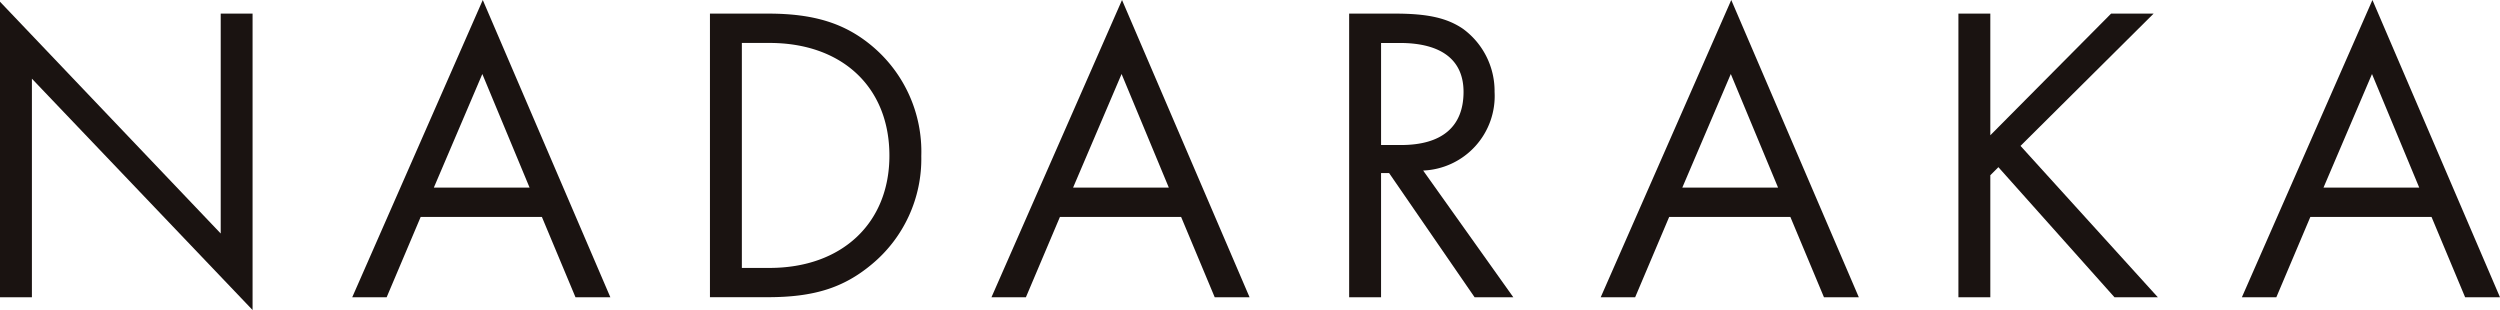
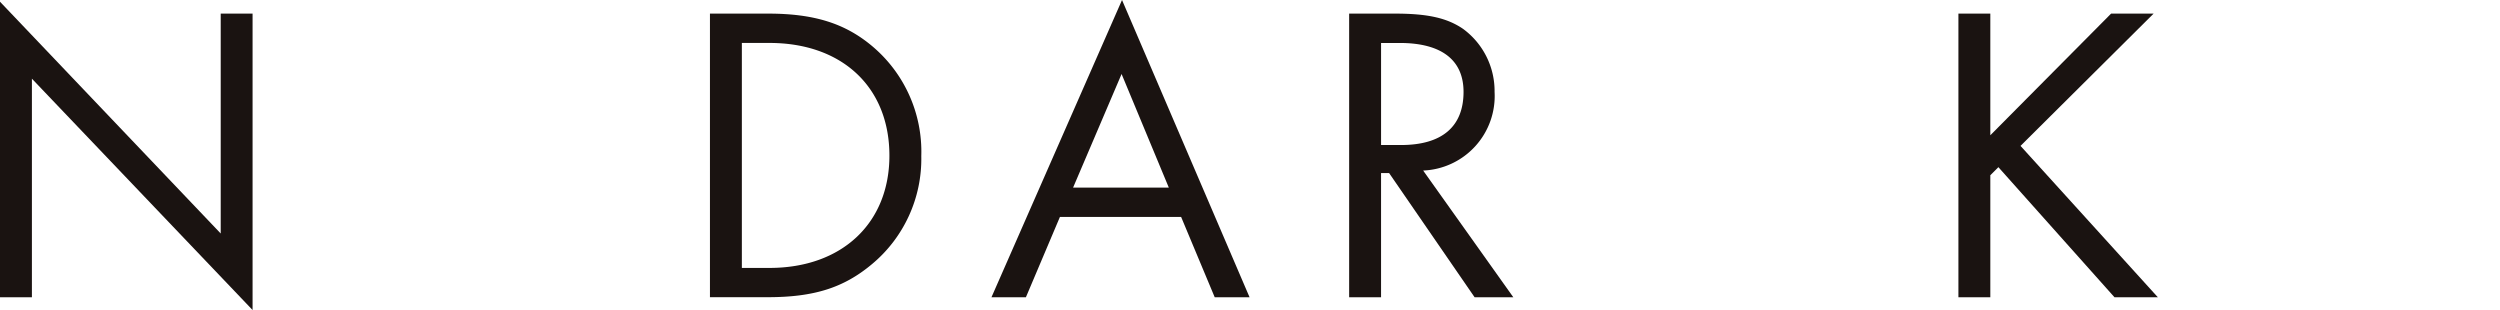
<svg xmlns="http://www.w3.org/2000/svg" id="nadaraka" width="275.168" height="34.124" viewBox="0 0 275.168 34.124">
  <path id="パス_142" data-name="パス 142" d="M0,32.6H3.512V8.543L27.8,34.006V1.382H24.293v24.2L0,.072Z" transform="translate(0 0.118)" fill="#1a1311" />
-   <path id="パス_143" data-name="パス 143" d="M28.993,8.146l5.2,12.5H23.658ZM29.043,0,14.672,32.722h3.789l3.747-8.846H35.549l3.7,8.846h3.837Z" transform="translate(24.095)" fill="#1a1311" />
  <path id="パス_144" data-name="パス 144" d="M29.574.567h6.41c5.057,0,8.474,1.075,11.47,3.6a15.157,15.157,0,0,1,5.382,12.078,15.07,15.07,0,0,1-5.475,11.935c-3.091,2.576-6.365,3.6-11.423,3.6H29.574Zm6.553,27.992c7.959,0,13.2-4.915,13.2-12.358,0-7.536-5.2-12.405-13.2-12.405H33.086V28.559Z" transform="translate(48.568 0.931)" fill="#1a1311" />
  <path id="パス_145" data-name="パス 145" d="M48.838,23.876l-3.747,8.846H41.3L55.671,0,69.712,32.722H65.876l-3.7-8.846ZM55.624,8.146l-5.337,12.5H60.821Z" transform="translate(67.826)" fill="#1a1311" />
  <path id="パス_146" data-name="パス 146" d="M74.271,31.788H70.009L60.6,18.12h-.888V31.788H56.2V.567h5.055c3.559,0,5.713.468,7.491,1.686a8.489,8.489,0,0,1,3.461,6.928,8.21,8.21,0,0,1-7.861,8.659ZM61.911,15.031c4.495,0,6.88-2.013,6.88-5.85,0-3.512-2.431-5.382-7.021-5.382H59.713V15.031Z" transform="translate(92.297 0.931)" fill="#1a1311" />
-   <path id="パス_147" data-name="パス 147" d="M74.217,23.876l-3.747,8.846H66.679L81.05,0,95.091,32.722H91.255l-3.7-8.846ZM81,8.146l-5.337,12.5H86.2Z" transform="translate(109.505)" fill="#1a1311" />
  <path id="パス_148" data-name="パス 148" d="M98.385.567h4.679L88.416,15.126l15.116,16.662H98.76L85.98,17.467l-.888.888V31.788H81.58V.567h3.512V13.956Z" transform="translate(133.977 0.932)" fill="#1a1311" />
-   <path id="パス_149" data-name="パス 149" d="M100.926,23.876,97.18,32.722H93.388L107.759,0,121.8,32.722h-3.837l-3.7-8.846Zm6.785-15.729-5.337,12.5h10.535Z" transform="translate(153.368)" fill="#1a1311" />
</svg>